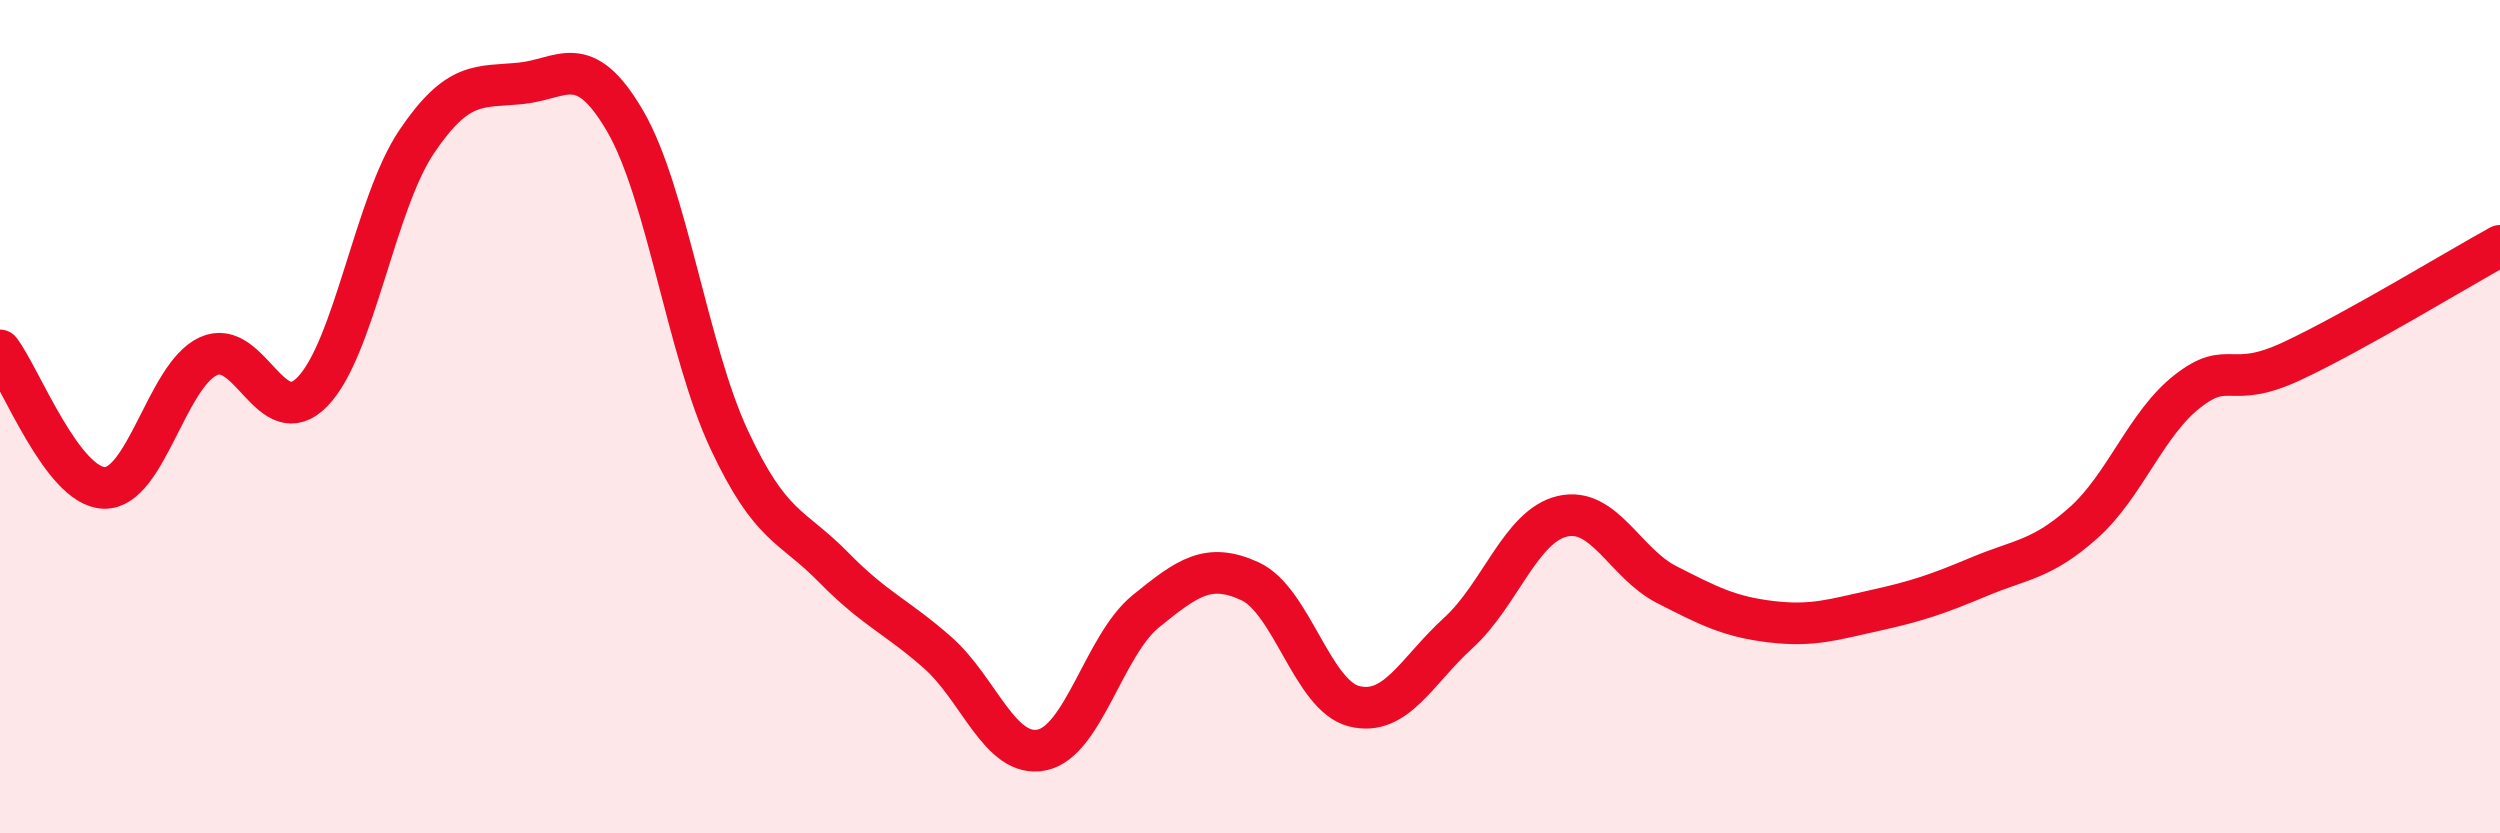
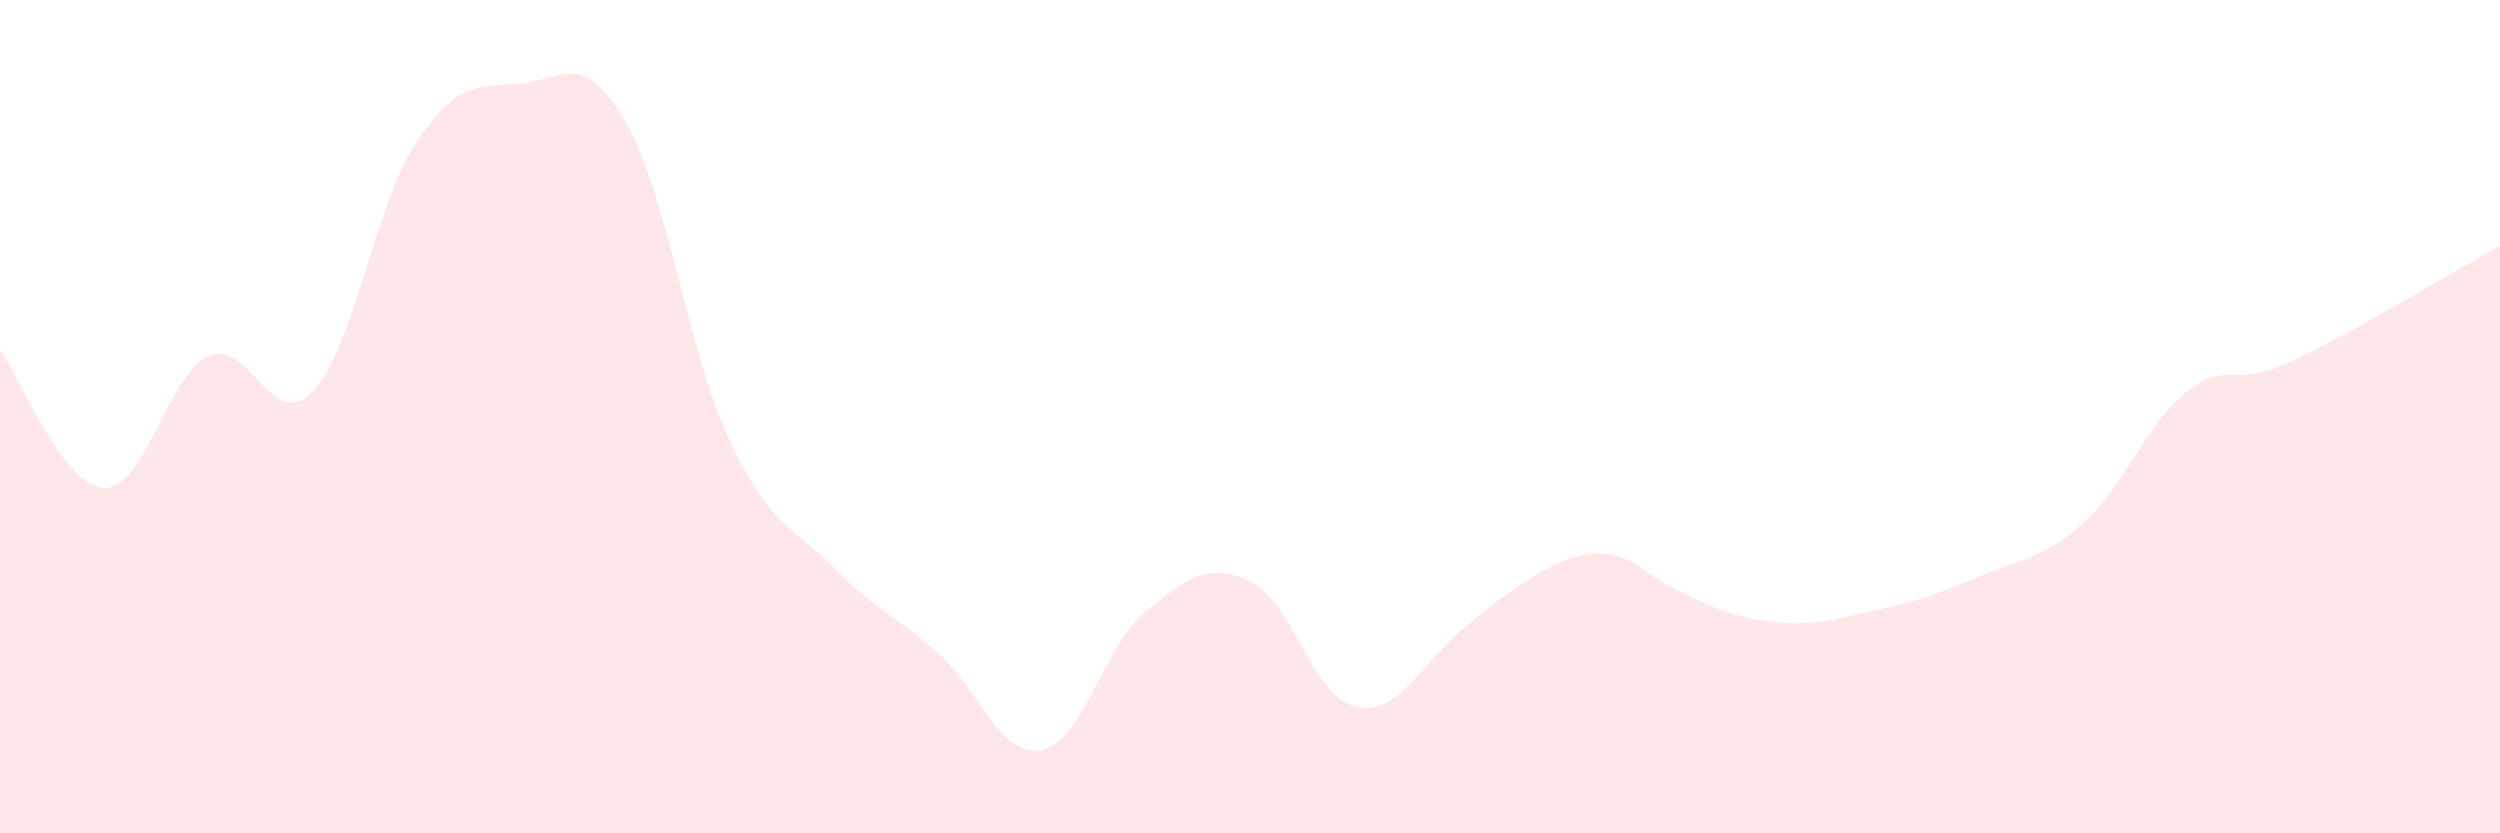
<svg xmlns="http://www.w3.org/2000/svg" width="60" height="20" viewBox="0 0 60 20">
-   <path d="M 0,8.41 C 0.5,9.07 1.5,11.68 2.5,11.71 C 3.5,11.74 4,9.01 5,8.55 C 6,8.09 6.5,10.43 7.5,9.4 C 8.5,8.37 9,4.88 10,3.4 C 11,1.92 11.5,2.1 12.5,2 C 13.5,1.9 14,1.19 15,2.9 C 16,4.61 16.5,8.41 17.5,10.55 C 18.5,12.69 19,12.59 20,13.61 C 21,14.63 21.5,14.78 22.5,15.66 C 23.5,16.54 24,18.2 25,18 C 26,17.8 26.5,15.48 27.5,14.67 C 28.5,13.86 29,13.49 30,13.95 C 31,14.41 31.5,16.7 32.5,16.95 C 33.5,17.2 34,16.1 35,15.19 C 36,14.28 36.5,12.62 37.5,12.39 C 38.5,12.16 39,13.52 40,14.03 C 41,14.54 41.5,14.8 42.5,14.92 C 43.5,15.04 44,14.87 45,14.65 C 46,14.43 46.5,14.26 47.5,13.84 C 48.5,13.42 49,13.44 50,12.55 C 51,11.66 51.5,10.17 52.5,9.39 C 53.5,8.61 53.5,9.37 55,8.67 C 56.5,7.97 59,6.45 60,5.9L60 20L0 20Z" fill="#EB0A25" opacity="0.1" stroke-linecap="round" stroke-linejoin="round" />
-   <path d="M 0,8.41 C 0.5,9.07 1.5,11.68 2.5,11.71 C 3.5,11.74 4,9.01 5,8.55 C 6,8.09 6.5,10.43 7.5,9.4 C 8.5,8.37 9,4.88 10,3.4 C 11,1.92 11.5,2.1 12.5,2 C 13.5,1.9 14,1.19 15,2.9 C 16,4.61 16.5,8.41 17.5,10.55 C 18.5,12.69 19,12.59 20,13.61 C 21,14.63 21.5,14.78 22.5,15.66 C 23.5,16.54 24,18.2 25,18 C 26,17.8 26.5,15.48 27.5,14.67 C 28.5,13.86 29,13.49 30,13.95 C 31,14.41 31.5,16.7 32.5,16.95 C 33.5,17.2 34,16.1 35,15.19 C 36,14.28 36.5,12.62 37.5,12.39 C 38.5,12.16 39,13.52 40,14.03 C 41,14.54 41.5,14.8 42.5,14.92 C 43.5,15.04 44,14.87 45,14.65 C 46,14.43 46.5,14.26 47.5,13.84 C 48.5,13.42 49,13.44 50,12.55 C 51,11.66 51.5,10.17 52.5,9.39 C 53.5,8.61 53.5,9.37 55,8.67 C 56.5,7.97 59,6.45 60,5.9" stroke="#EB0A25" stroke-width="1" fill="none" stroke-linecap="round" stroke-linejoin="round" />
+   <path d="M 0,8.41 C 0.5,9.07 1.5,11.68 2.5,11.71 C 3.5,11.74 4,9.01 5,8.55 C 6,8.09 6.5,10.43 7.5,9.4 C 8.5,8.37 9,4.88 10,3.4 C 11,1.92 11.5,2.1 12.5,2 C 13.5,1.9 14,1.19 15,2.9 C 16,4.61 16.5,8.41 17.5,10.55 C 18.5,12.69 19,12.59 20,13.61 C 21,14.63 21.5,14.78 22.5,15.66 C 23.5,16.54 24,18.2 25,18 C 26,17.8 26.5,15.48 27.5,14.67 C 28.5,13.86 29,13.49 30,13.95 C 31,14.41 31.5,16.7 32.5,16.95 C 33.5,17.2 34,16.1 35,15.19 C 38.5,12.16 39,13.52 40,14.03 C 41,14.54 41.5,14.8 42.5,14.92 C 43.5,15.04 44,14.87 45,14.65 C 46,14.43 46.5,14.26 47.5,13.84 C 48.5,13.42 49,13.44 50,12.55 C 51,11.66 51.5,10.17 52.5,9.39 C 53.5,8.61 53.5,9.37 55,8.67 C 56.5,7.97 59,6.45 60,5.9L60 20L0 20Z" fill="#EB0A25" opacity="0.1" stroke-linecap="round" stroke-linejoin="round" />
</svg>